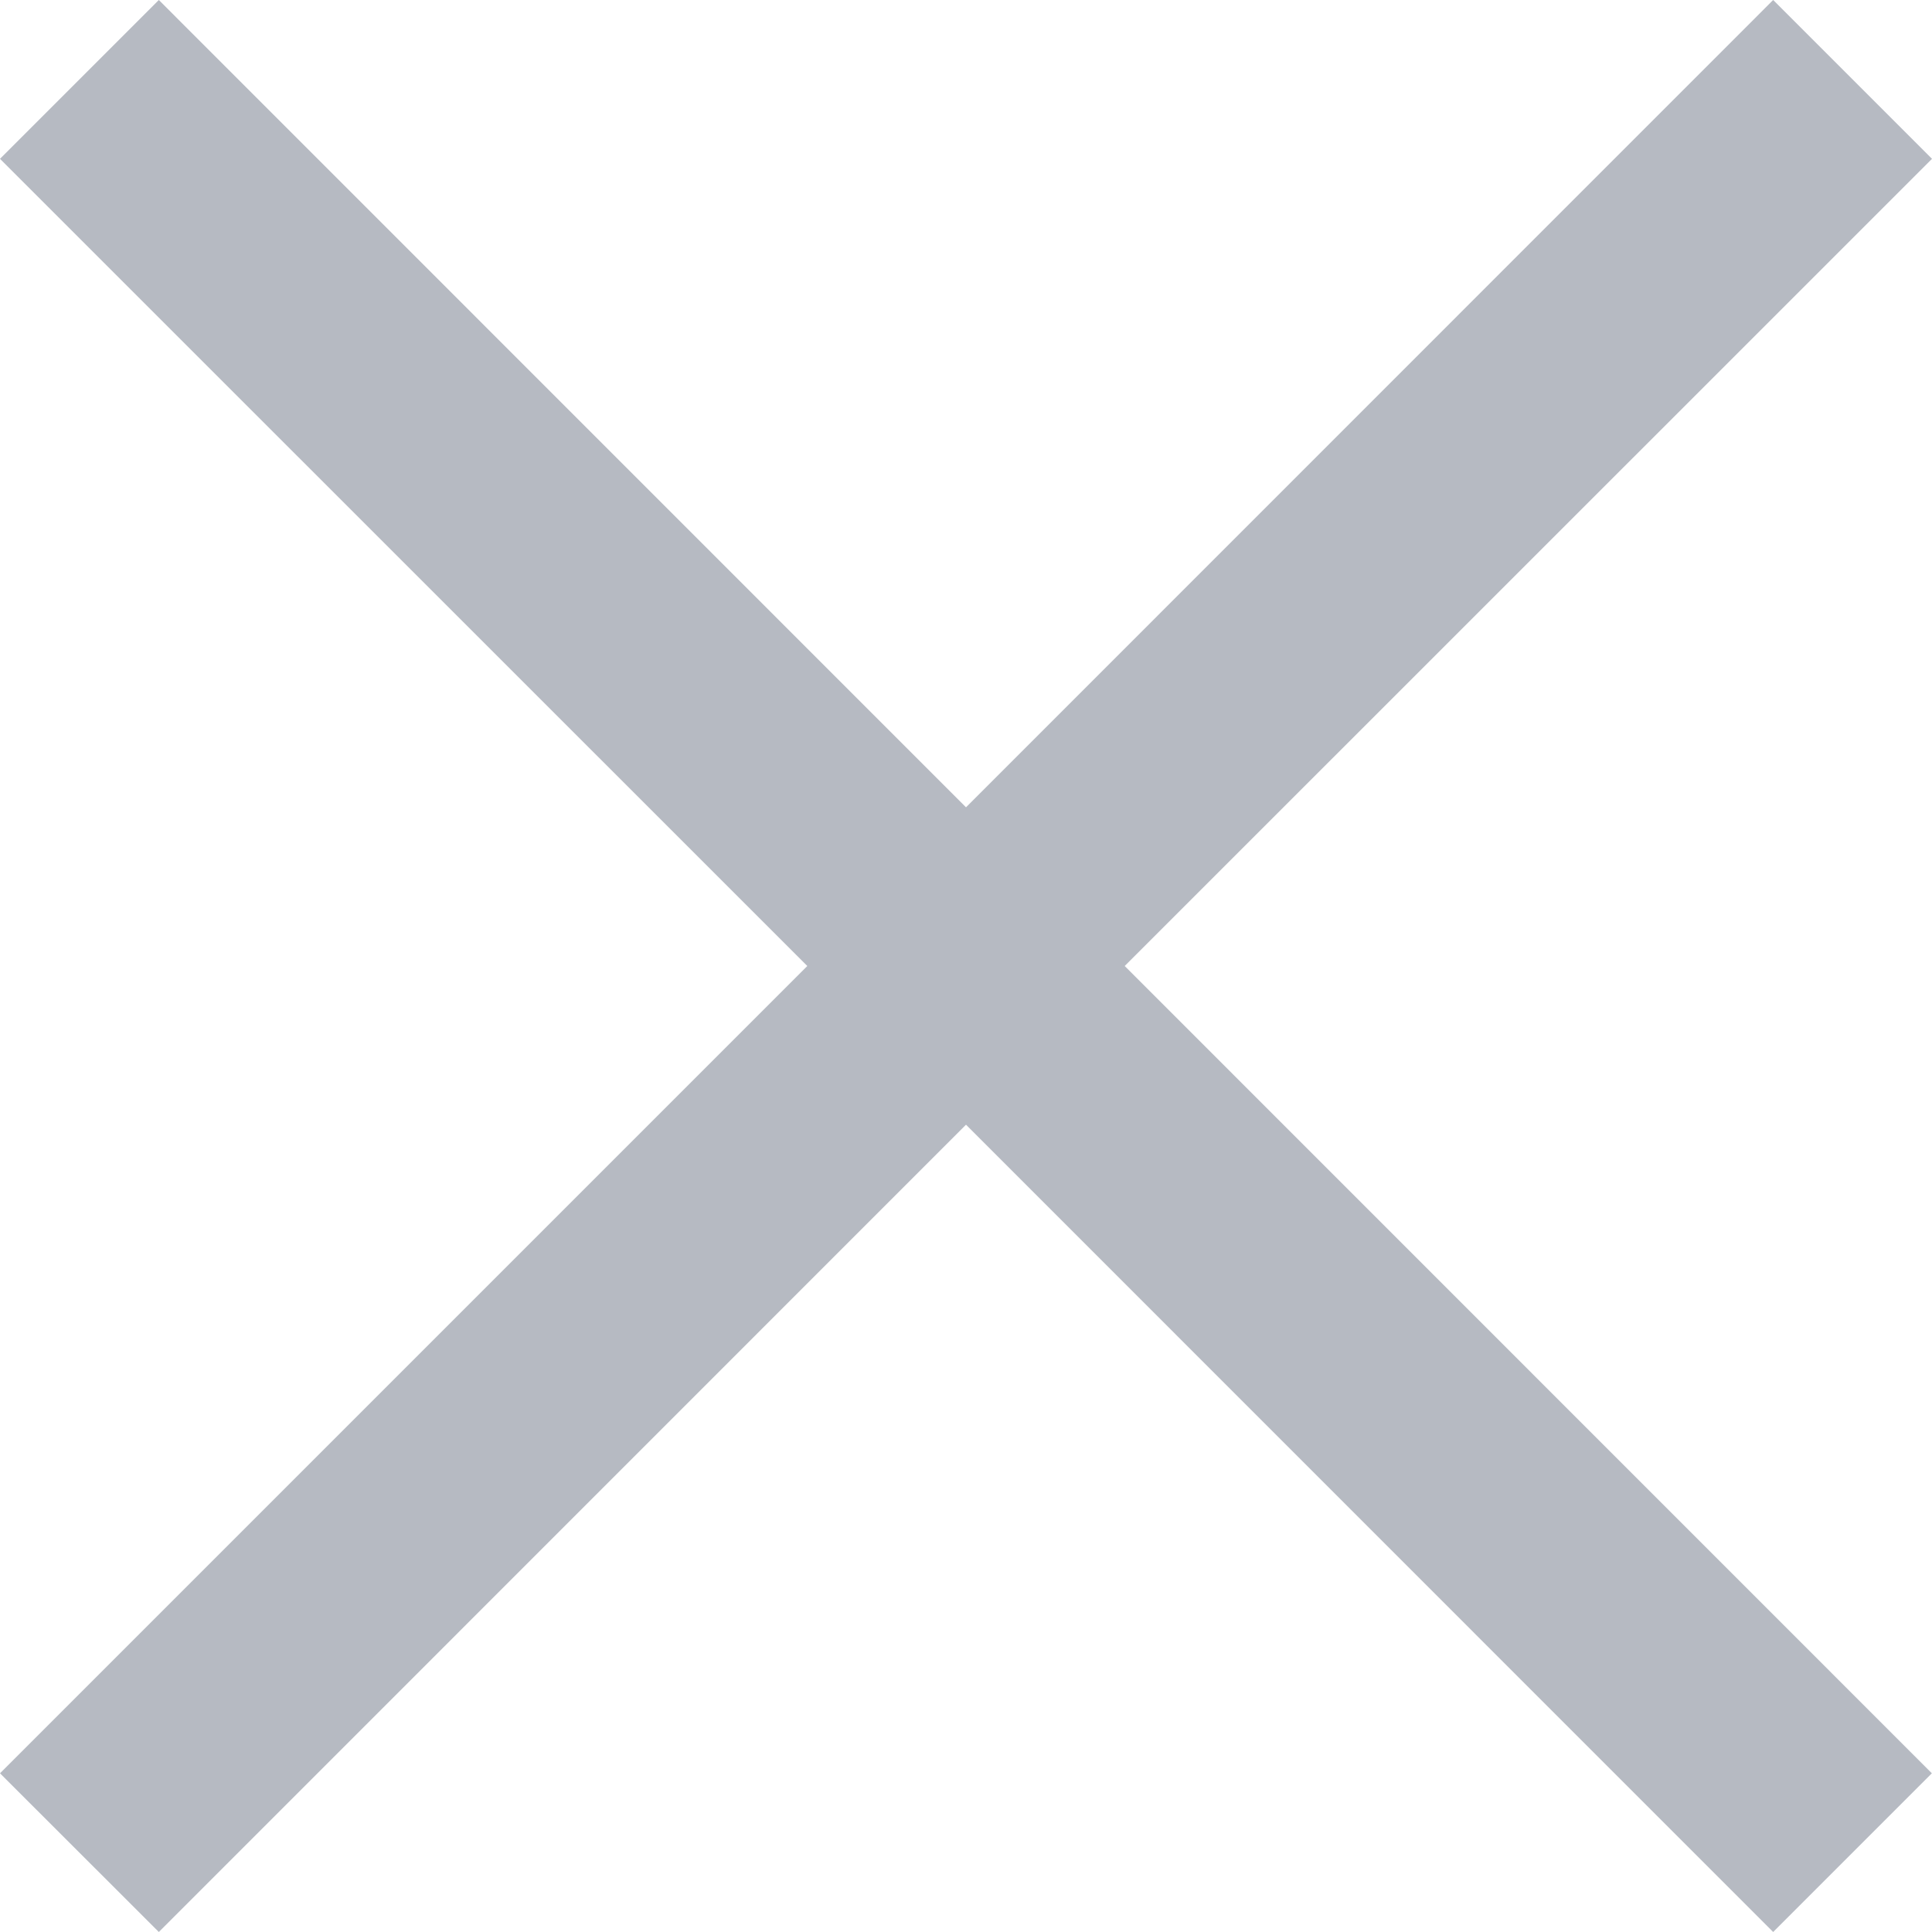
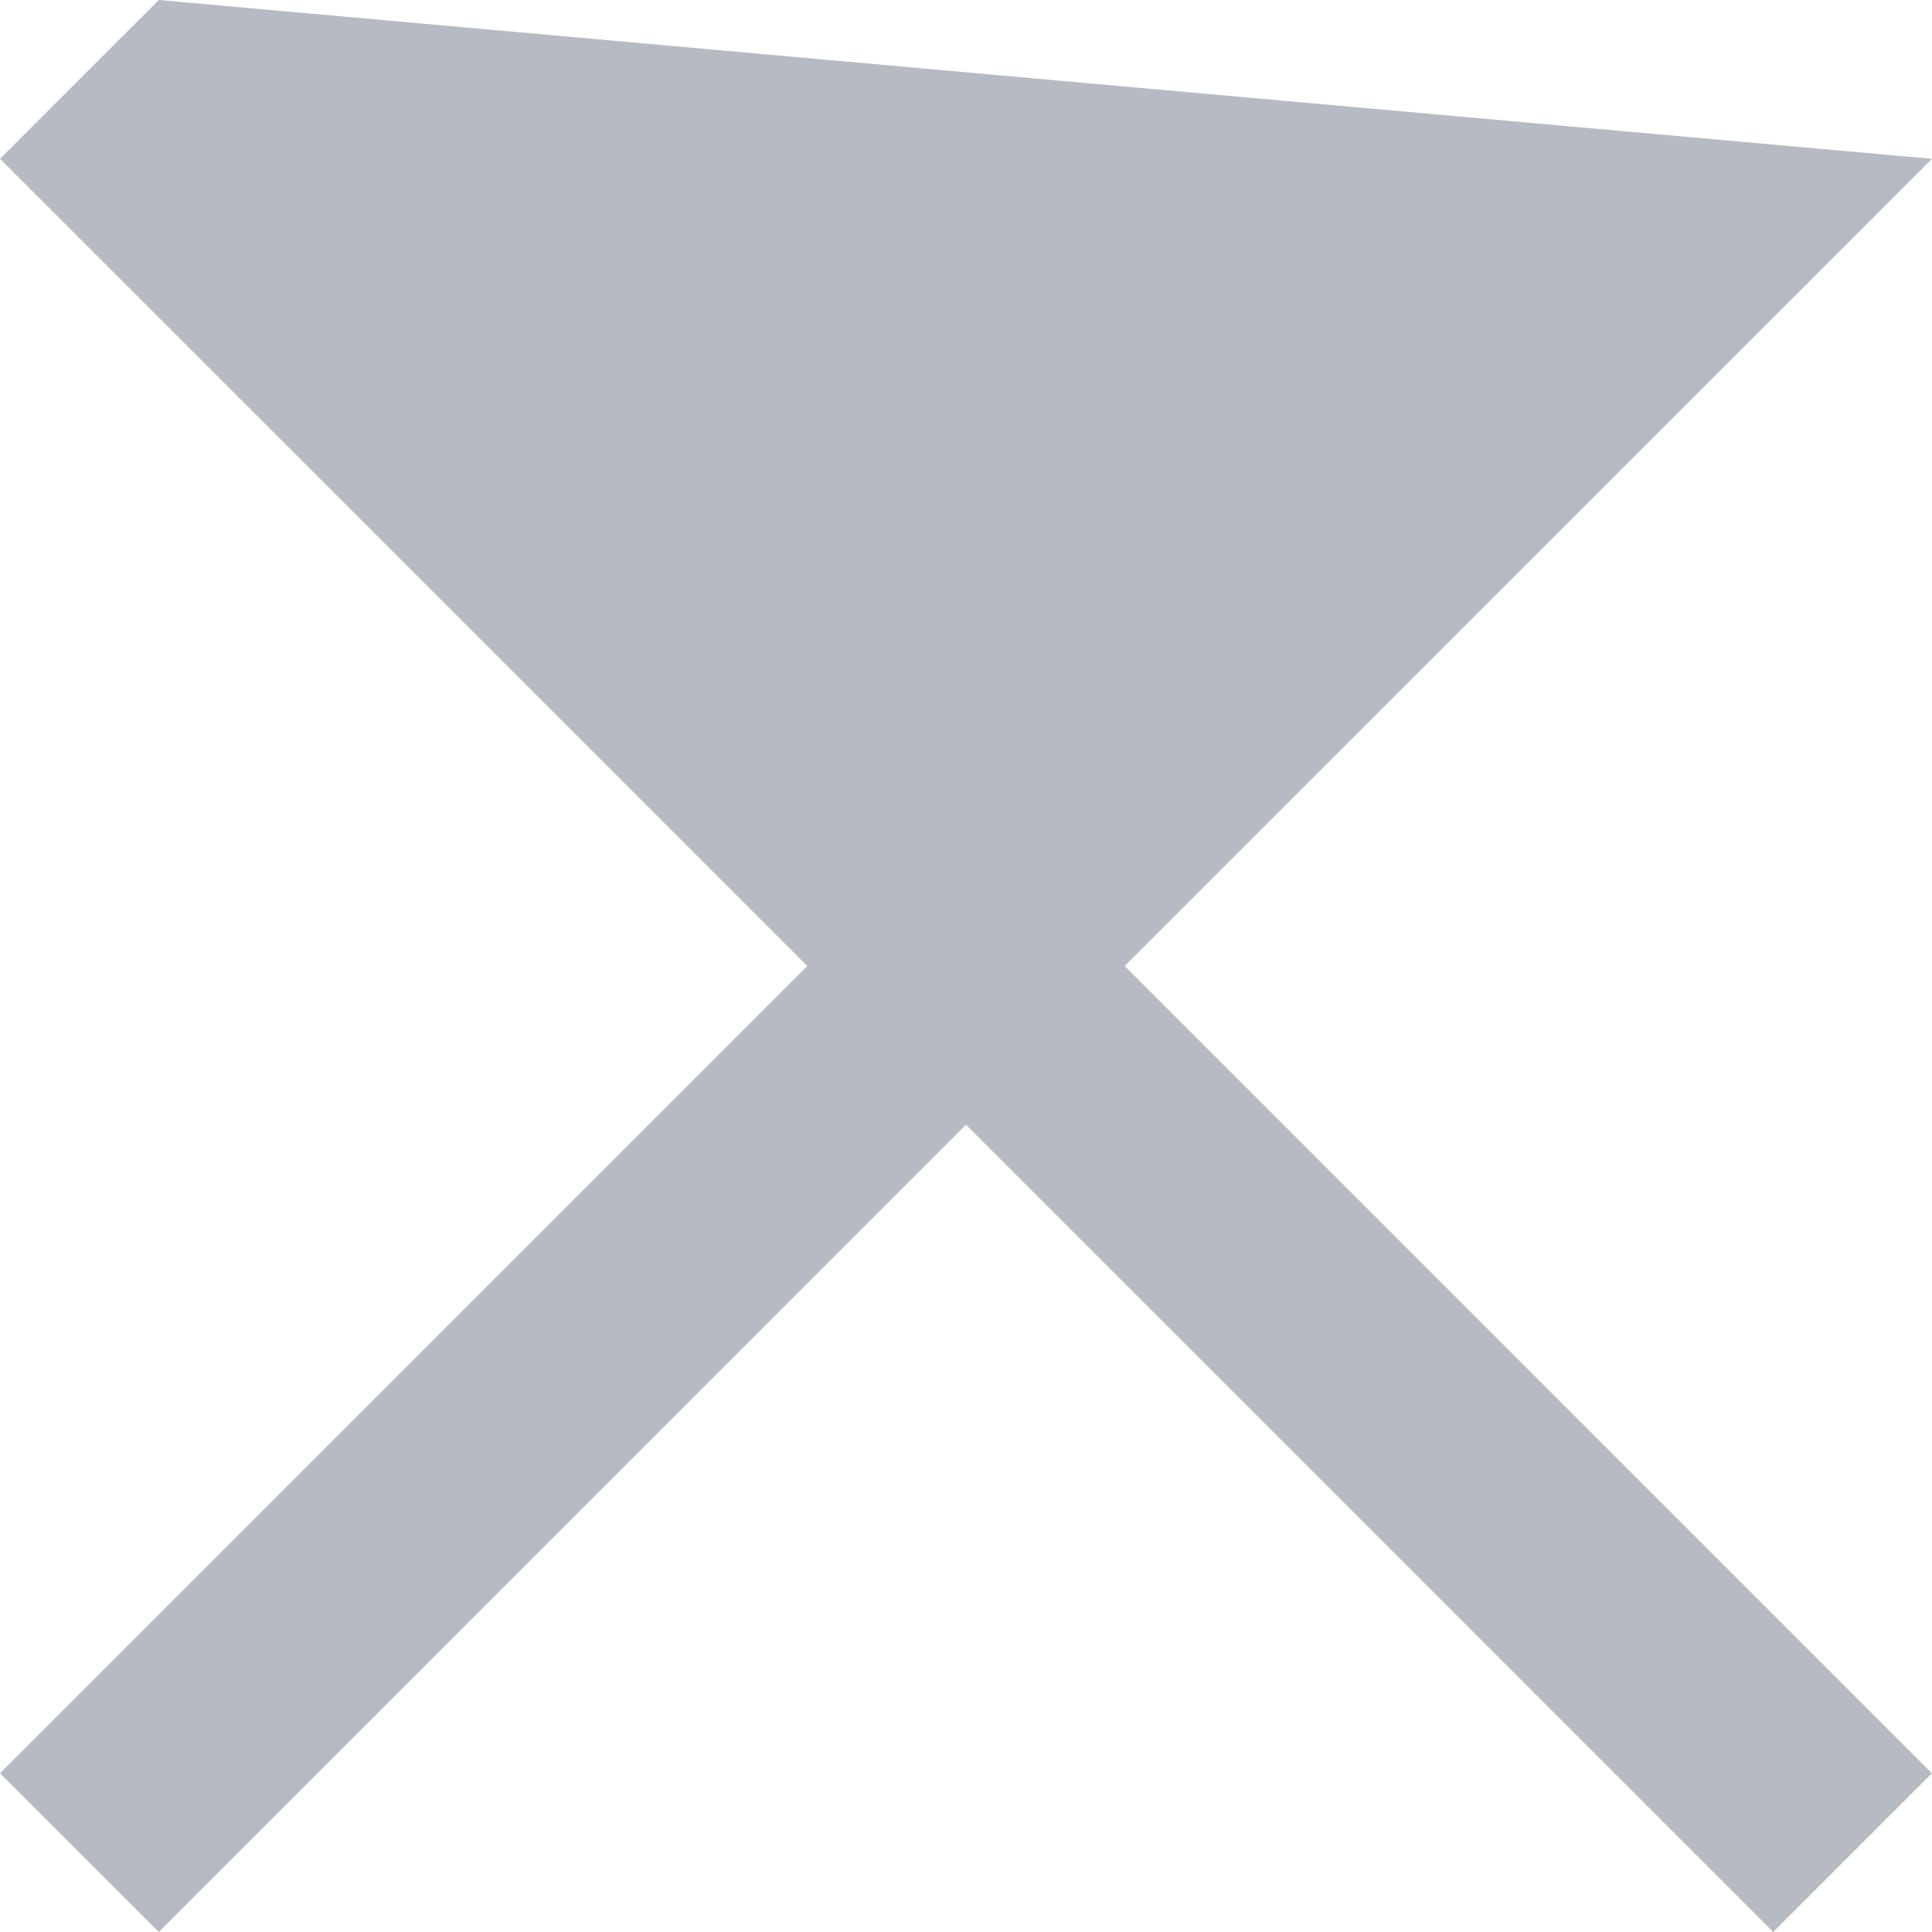
<svg xmlns="http://www.w3.org/2000/svg" width="14" height="14" viewBox="0 0 14 14">
-   <path id="Path_4095" data-name="Path 4095" d="M5.586,6.736-.263,12.586l-1.151-1.15,5.85-5.85L-1.414-.263-.263-1.414l5.849,5.85,5.849-5.85L12.586-.263,6.736,5.586l5.849,5.85-1.15,1.15Z" transform="translate(1.414 1.414)" fill="#b6bac2" />
+   <path id="Path_4095" data-name="Path 4095" d="M5.586,6.736-.263,12.586l-1.151-1.15,5.85-5.85L-1.414-.263-.263-1.414L12.586-.263,6.736,5.586l5.849,5.85-1.15,1.15Z" transform="translate(1.414 1.414)" fill="#b6bac2" />
</svg>